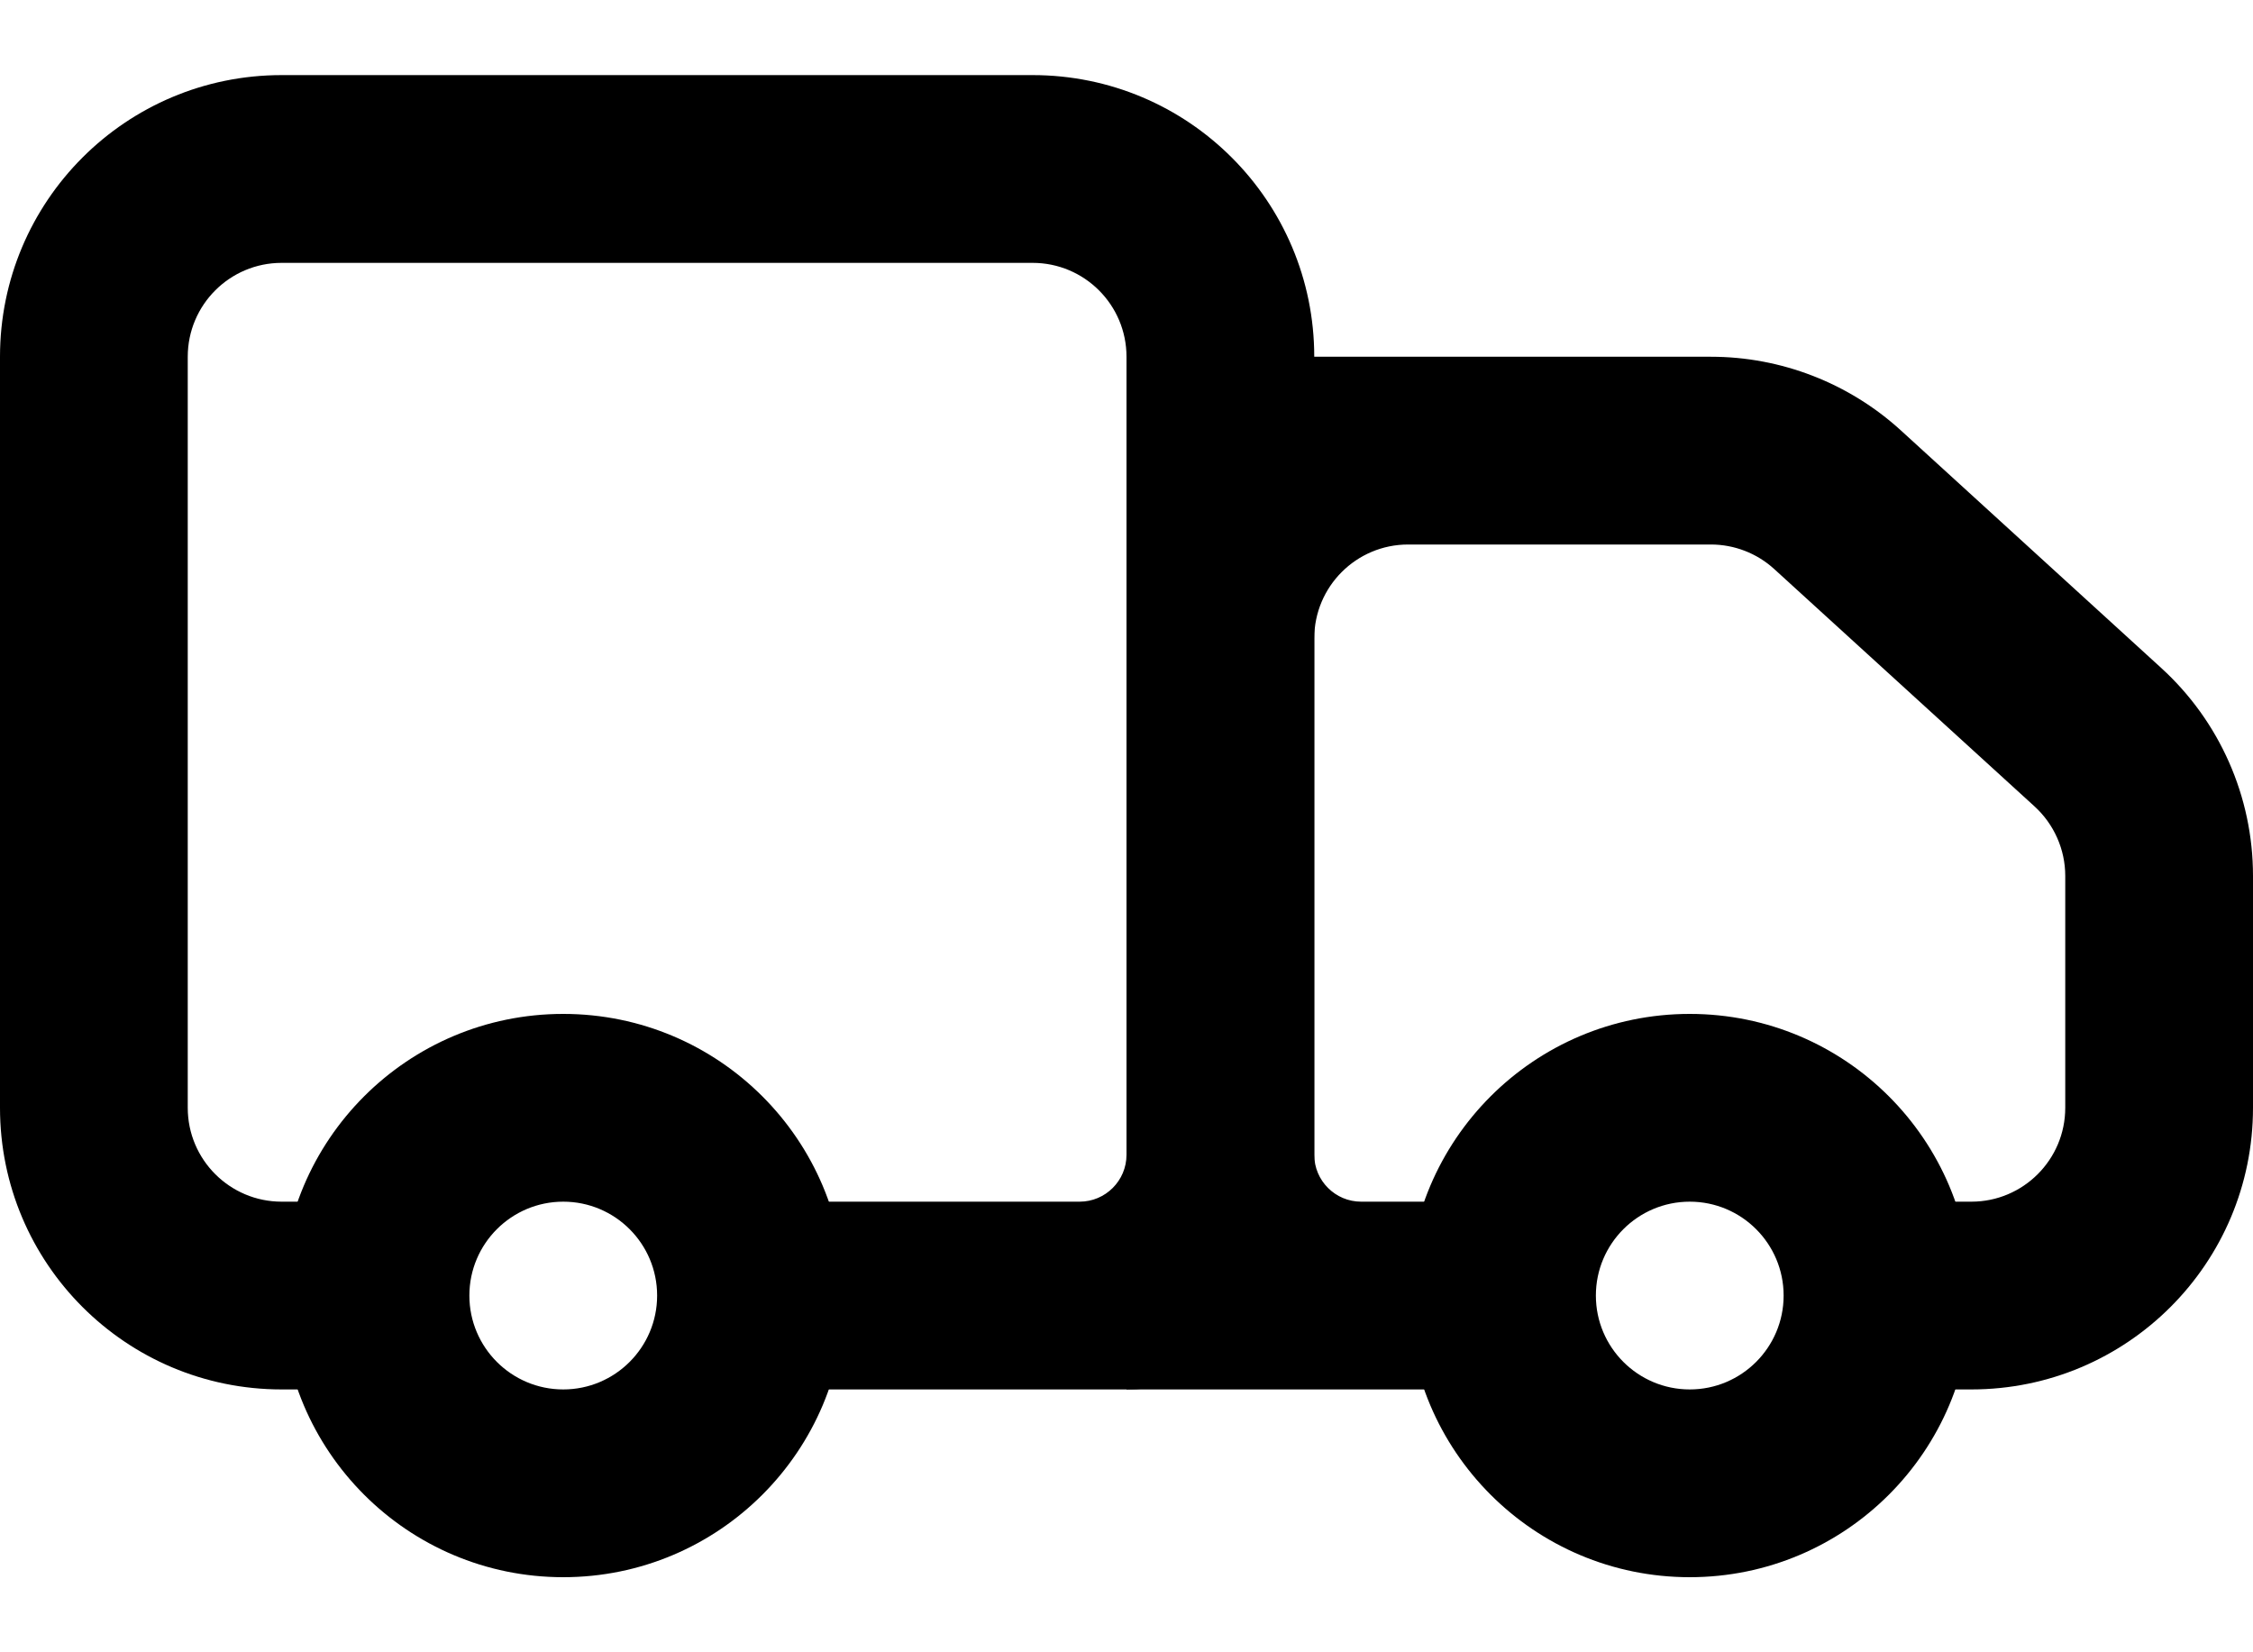
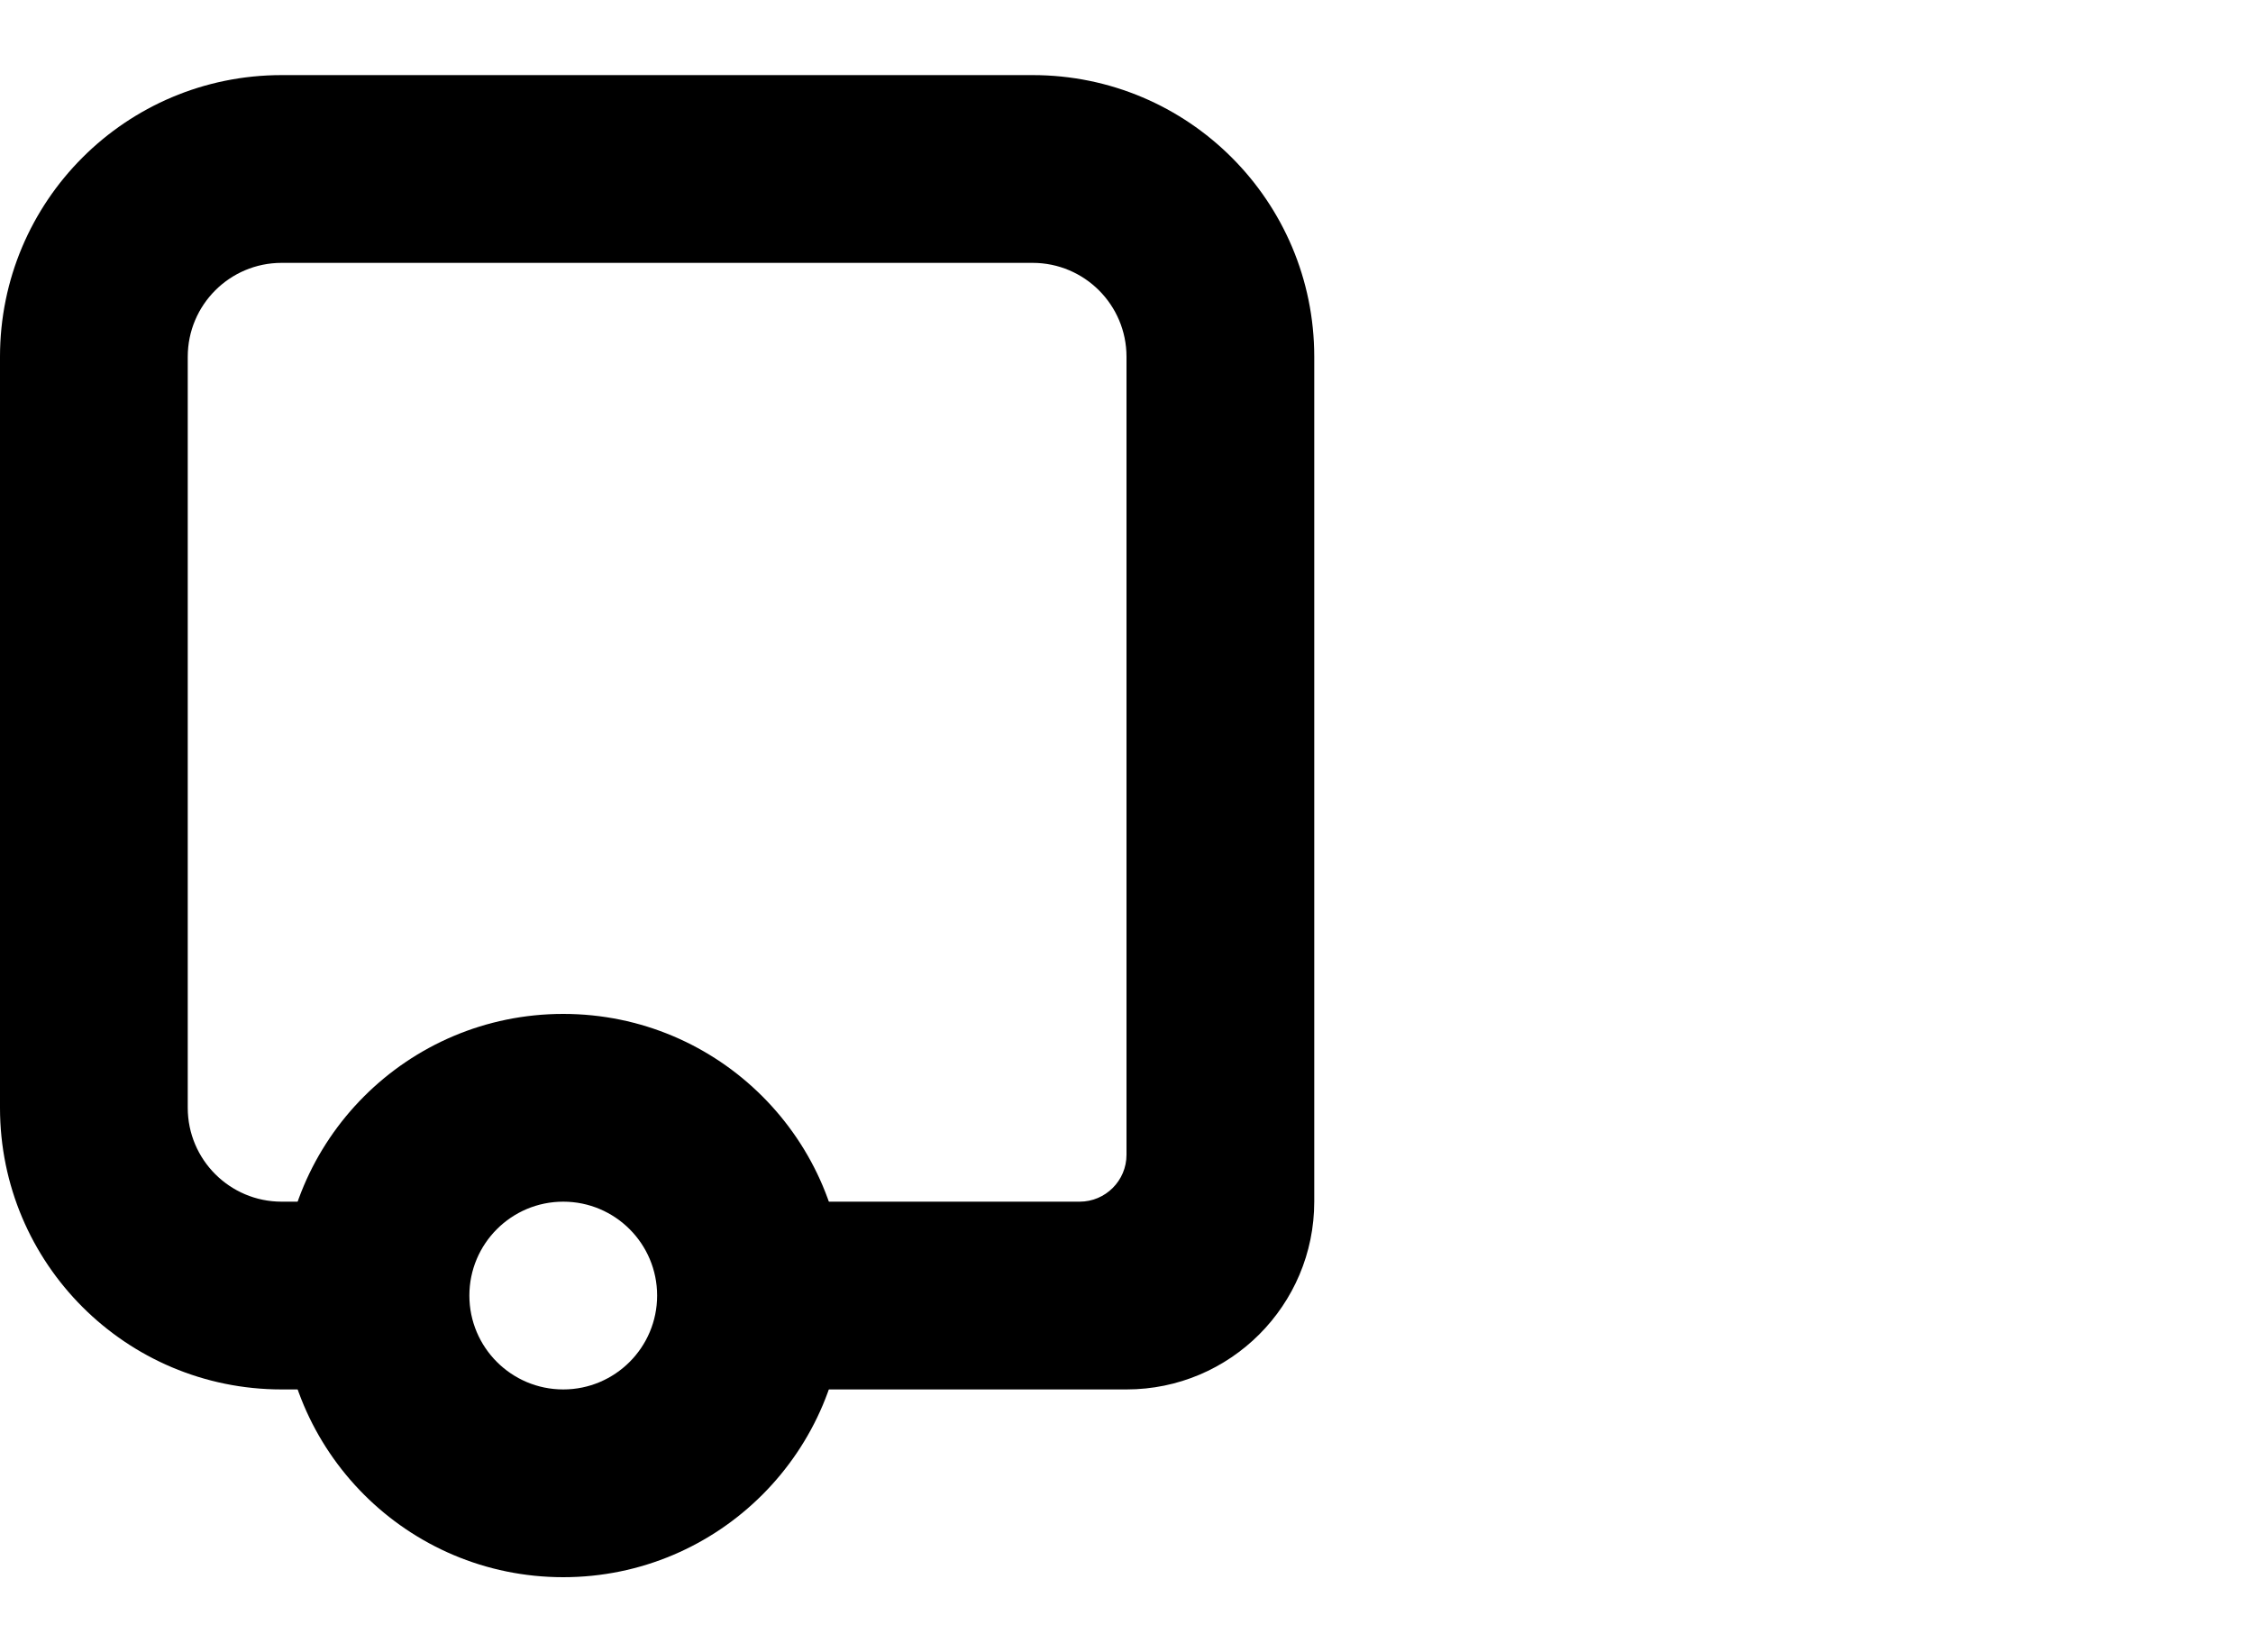
<svg xmlns="http://www.w3.org/2000/svg" width="15" height="11" viewBox="0 0 15 11" fill="none">
  <path fill-rule="evenodd" clip-rule="evenodd" d="M0 2.375C0 1.339 0.839 0.5 1.875 0.5H6.875C7.911 0.5 8.75 1.339 8.75 2.375V8C8.75 8.69 8.19 9.25 7.5 9.25H5V8H7.188C7.36 8 7.5 7.86 7.5 7.688V2.375C7.5 2.03 7.22 1.75 6.875 1.75H1.875C1.53 1.75 1.25 2.03 1.25 2.375V7.375C1.25 7.72 1.53 8 1.875 8H2.5V9.25H1.875C0.839 9.25 0 8.411 0 7.375V2.375Z" fill="#000000" />
-   <path fill-rule="evenodd" clip-rule="evenodd" d="M7.5 2.375H11.391C11.858 2.375 12.309 2.55 12.654 2.864L14.388 4.446C14.778 4.801 15 5.304 15 5.831V7.375C15 8.411 14.161 9.25 13.125 9.25H12.5V8H13.125C13.47 8 13.75 7.72 13.75 7.375V5.831C13.75 5.656 13.676 5.488 13.546 5.369L11.812 3.788C11.697 3.683 11.546 3.625 11.391 3.625H9.375C9.03 3.625 8.75 3.905 8.75 4.25V7.688C8.75 7.86 8.89 8 9.062 8H10V9.25H7.5V2.375Z" fill="#000000" />
  <path fill-rule="evenodd" clip-rule="evenodd" d="M3.75 9.25C4.095 9.25 4.375 8.97 4.375 8.625C4.375 8.28 4.095 8 3.75 8C3.405 8 3.125 8.28 3.125 8.625C3.125 8.97 3.405 9.25 3.75 9.25ZM3.75 10.5C4.786 10.5 5.625 9.66 5.625 8.625C5.625 7.589 4.786 6.75 3.75 6.75C2.714 6.75 1.875 7.589 1.875 8.625C1.875 9.66 2.714 10.5 3.75 10.5Z" fill="#000000" />
-   <path fill-rule="evenodd" clip-rule="evenodd" d="M11.25 9.25C11.595 9.25 11.875 8.97 11.875 8.625C11.875 8.28 11.595 8 11.25 8C10.905 8 10.625 8.28 10.625 8.625C10.625 8.97 10.905 9.25 11.25 9.25ZM11.25 10.5C12.286 10.5 13.125 9.66 13.125 8.625C13.125 7.589 12.286 6.75 11.25 6.75C10.214 6.75 9.375 7.589 9.375 8.625C9.375 9.66 10.214 10.5 11.25 10.5Z" fill="#000000" />
</svg>